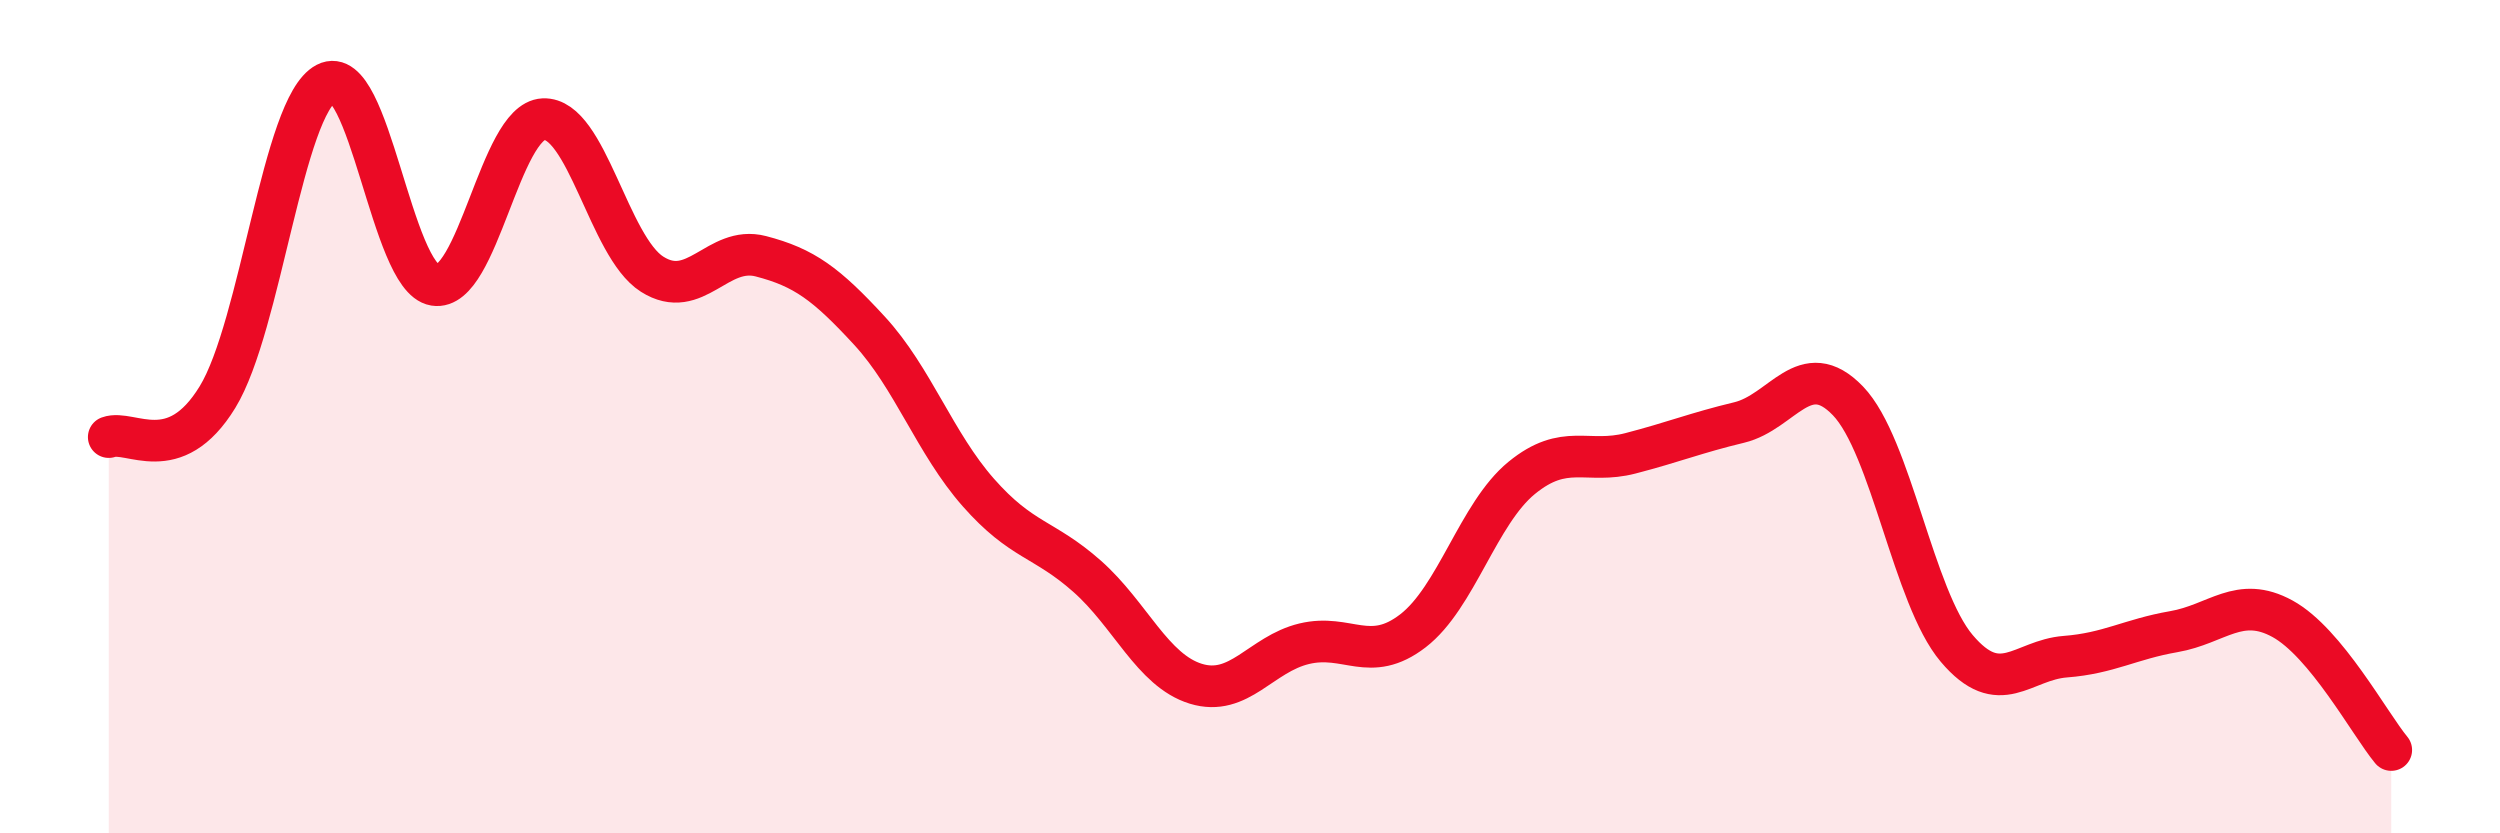
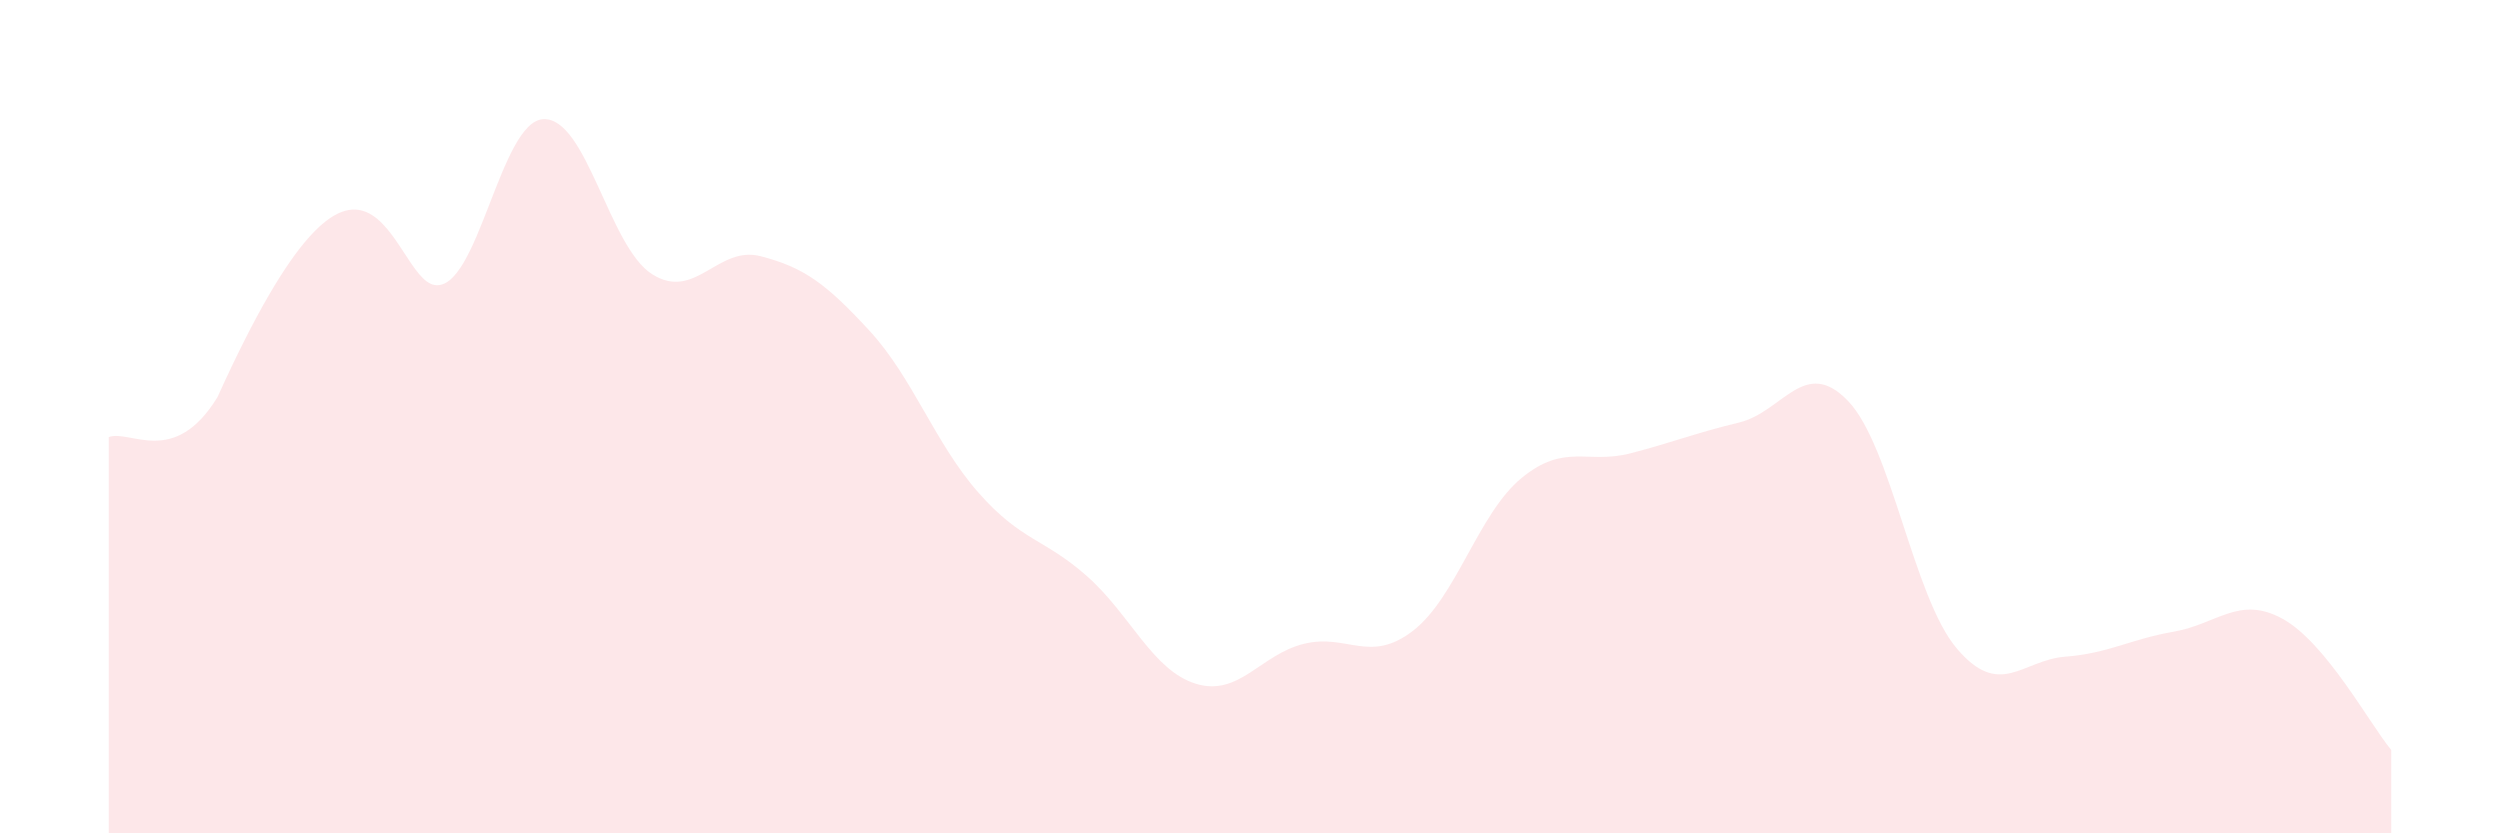
<svg xmlns="http://www.w3.org/2000/svg" width="60" height="20" viewBox="0 0 60 20">
-   <path d="M 2.61,10.49 C 3.13,10.3 4.18,11.23 5.22,9.53 C 6.26,7.83 6.79,2.54 7.83,2 C 8.87,1.46 9.39,6.67 10.43,6.84 C 11.47,7.01 12,2.91 13.04,2.86 C 14.08,2.81 14.61,5.92 15.65,6.58 C 16.69,7.24 17.22,5.88 18.26,6.15 C 19.3,6.42 19.83,6.81 20.87,7.94 C 21.91,9.07 22.44,10.64 23.48,11.82 C 24.52,13 25.05,12.91 26.09,13.83 C 27.13,14.75 27.66,16.09 28.7,16.41 C 29.74,16.73 30.26,15.7 31.3,15.45 C 32.34,15.2 32.87,15.94 33.91,15.14 C 34.95,14.34 35.48,12.32 36.52,11.47 C 37.56,10.62 38.09,11.15 39.13,10.88 C 40.17,10.61 40.7,10.39 41.74,10.14 C 42.78,9.89 43.31,8.54 44.35,9.62 C 45.39,10.7 45.92,14.33 46.96,15.56 C 48,16.79 48.53,15.84 49.57,15.76 C 50.61,15.68 51.13,15.34 52.17,15.16 C 53.21,14.98 53.74,14.28 54.78,14.85 C 55.82,15.42 56.87,17.37 57.39,18L57.39 20L2.61 20Z" fill="#EB0A25" opacity="0.1" stroke-linecap="round" stroke-linejoin="round" />
-   <path d="M 2.61,10.49 C 3.13,10.3 4.18,11.23 5.22,9.53 C 6.26,7.83 6.79,2.54 7.83,2 C 8.87,1.46 9.39,6.67 10.43,6.84 C 11.47,7.01 12,2.91 13.04,2.86 C 14.08,2.81 14.61,5.92 15.65,6.58 C 16.69,7.24 17.22,5.88 18.26,6.15 C 19.3,6.42 19.83,6.81 20.87,7.94 C 21.91,9.07 22.44,10.64 23.48,11.82 C 24.52,13 25.05,12.91 26.09,13.83 C 27.13,14.75 27.66,16.09 28.7,16.41 C 29.74,16.73 30.26,15.7 31.3,15.45 C 32.34,15.2 32.87,15.94 33.91,15.14 C 34.95,14.34 35.48,12.32 36.52,11.47 C 37.56,10.62 38.09,11.15 39.13,10.88 C 40.17,10.61 40.7,10.39 41.74,10.14 C 42.78,9.89 43.31,8.54 44.35,9.62 C 45.39,10.7 45.92,14.33 46.96,15.56 C 48,16.79 48.53,15.84 49.57,15.76 C 50.61,15.68 51.13,15.34 52.17,15.16 C 53.21,14.98 53.74,14.28 54.78,14.85 C 55.82,15.42 56.87,17.37 57.39,18" stroke="#EB0A25" stroke-width="1" fill="none" stroke-linecap="round" stroke-linejoin="round" />
+   <path d="M 2.61,10.49 C 3.13,10.3 4.18,11.23 5.22,9.53 C 8.87,1.46 9.39,6.67 10.43,6.84 C 11.47,7.01 12,2.91 13.04,2.86 C 14.08,2.81 14.61,5.92 15.65,6.58 C 16.69,7.24 17.22,5.88 18.26,6.15 C 19.3,6.42 19.83,6.81 20.87,7.94 C 21.91,9.07 22.44,10.64 23.48,11.82 C 24.52,13 25.05,12.91 26.09,13.83 C 27.13,14.75 27.66,16.09 28.7,16.41 C 29.74,16.73 30.26,15.7 31.3,15.45 C 32.34,15.2 32.87,15.94 33.91,15.14 C 34.95,14.34 35.48,12.32 36.52,11.47 C 37.56,10.62 38.09,11.15 39.13,10.88 C 40.17,10.61 40.7,10.39 41.74,10.14 C 42.78,9.89 43.31,8.54 44.35,9.62 C 45.39,10.7 45.92,14.33 46.96,15.56 C 48,16.79 48.53,15.84 49.57,15.76 C 50.61,15.68 51.13,15.34 52.17,15.16 C 53.21,14.98 53.74,14.28 54.78,14.85 C 55.82,15.42 56.87,17.37 57.39,18L57.39 20L2.61 20Z" fill="#EB0A25" opacity="0.1" stroke-linecap="round" stroke-linejoin="round" />
</svg>